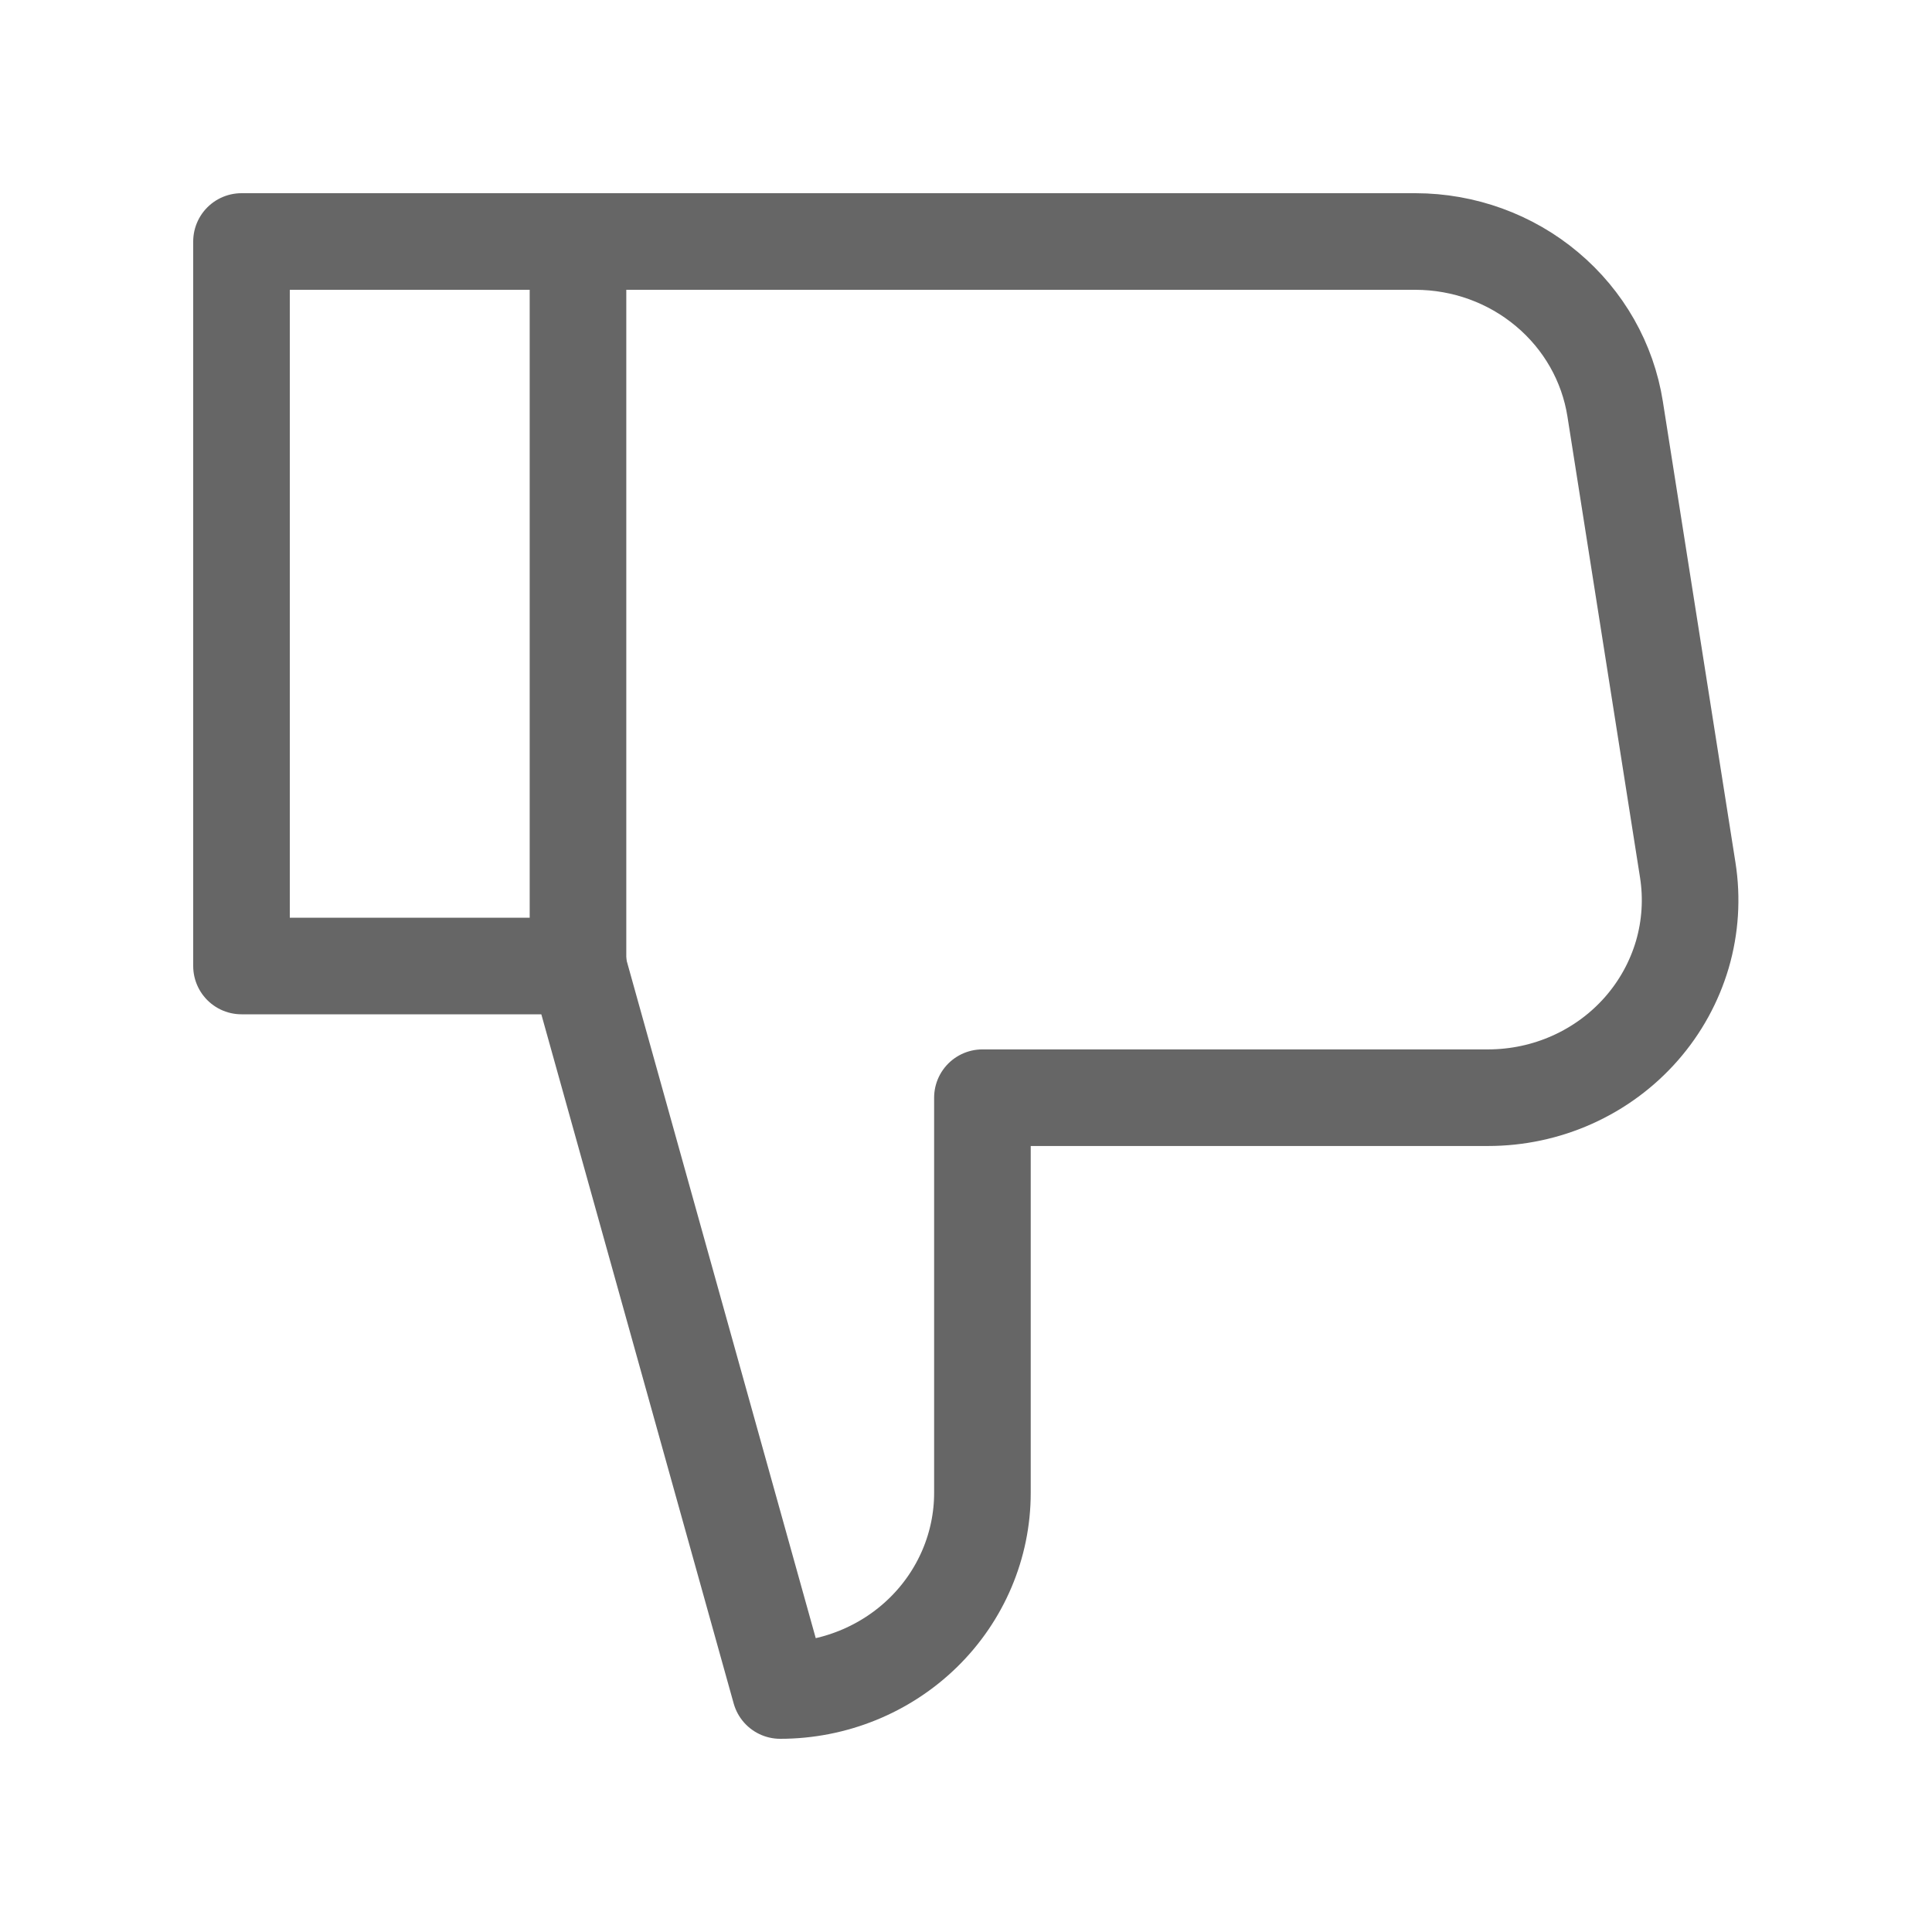
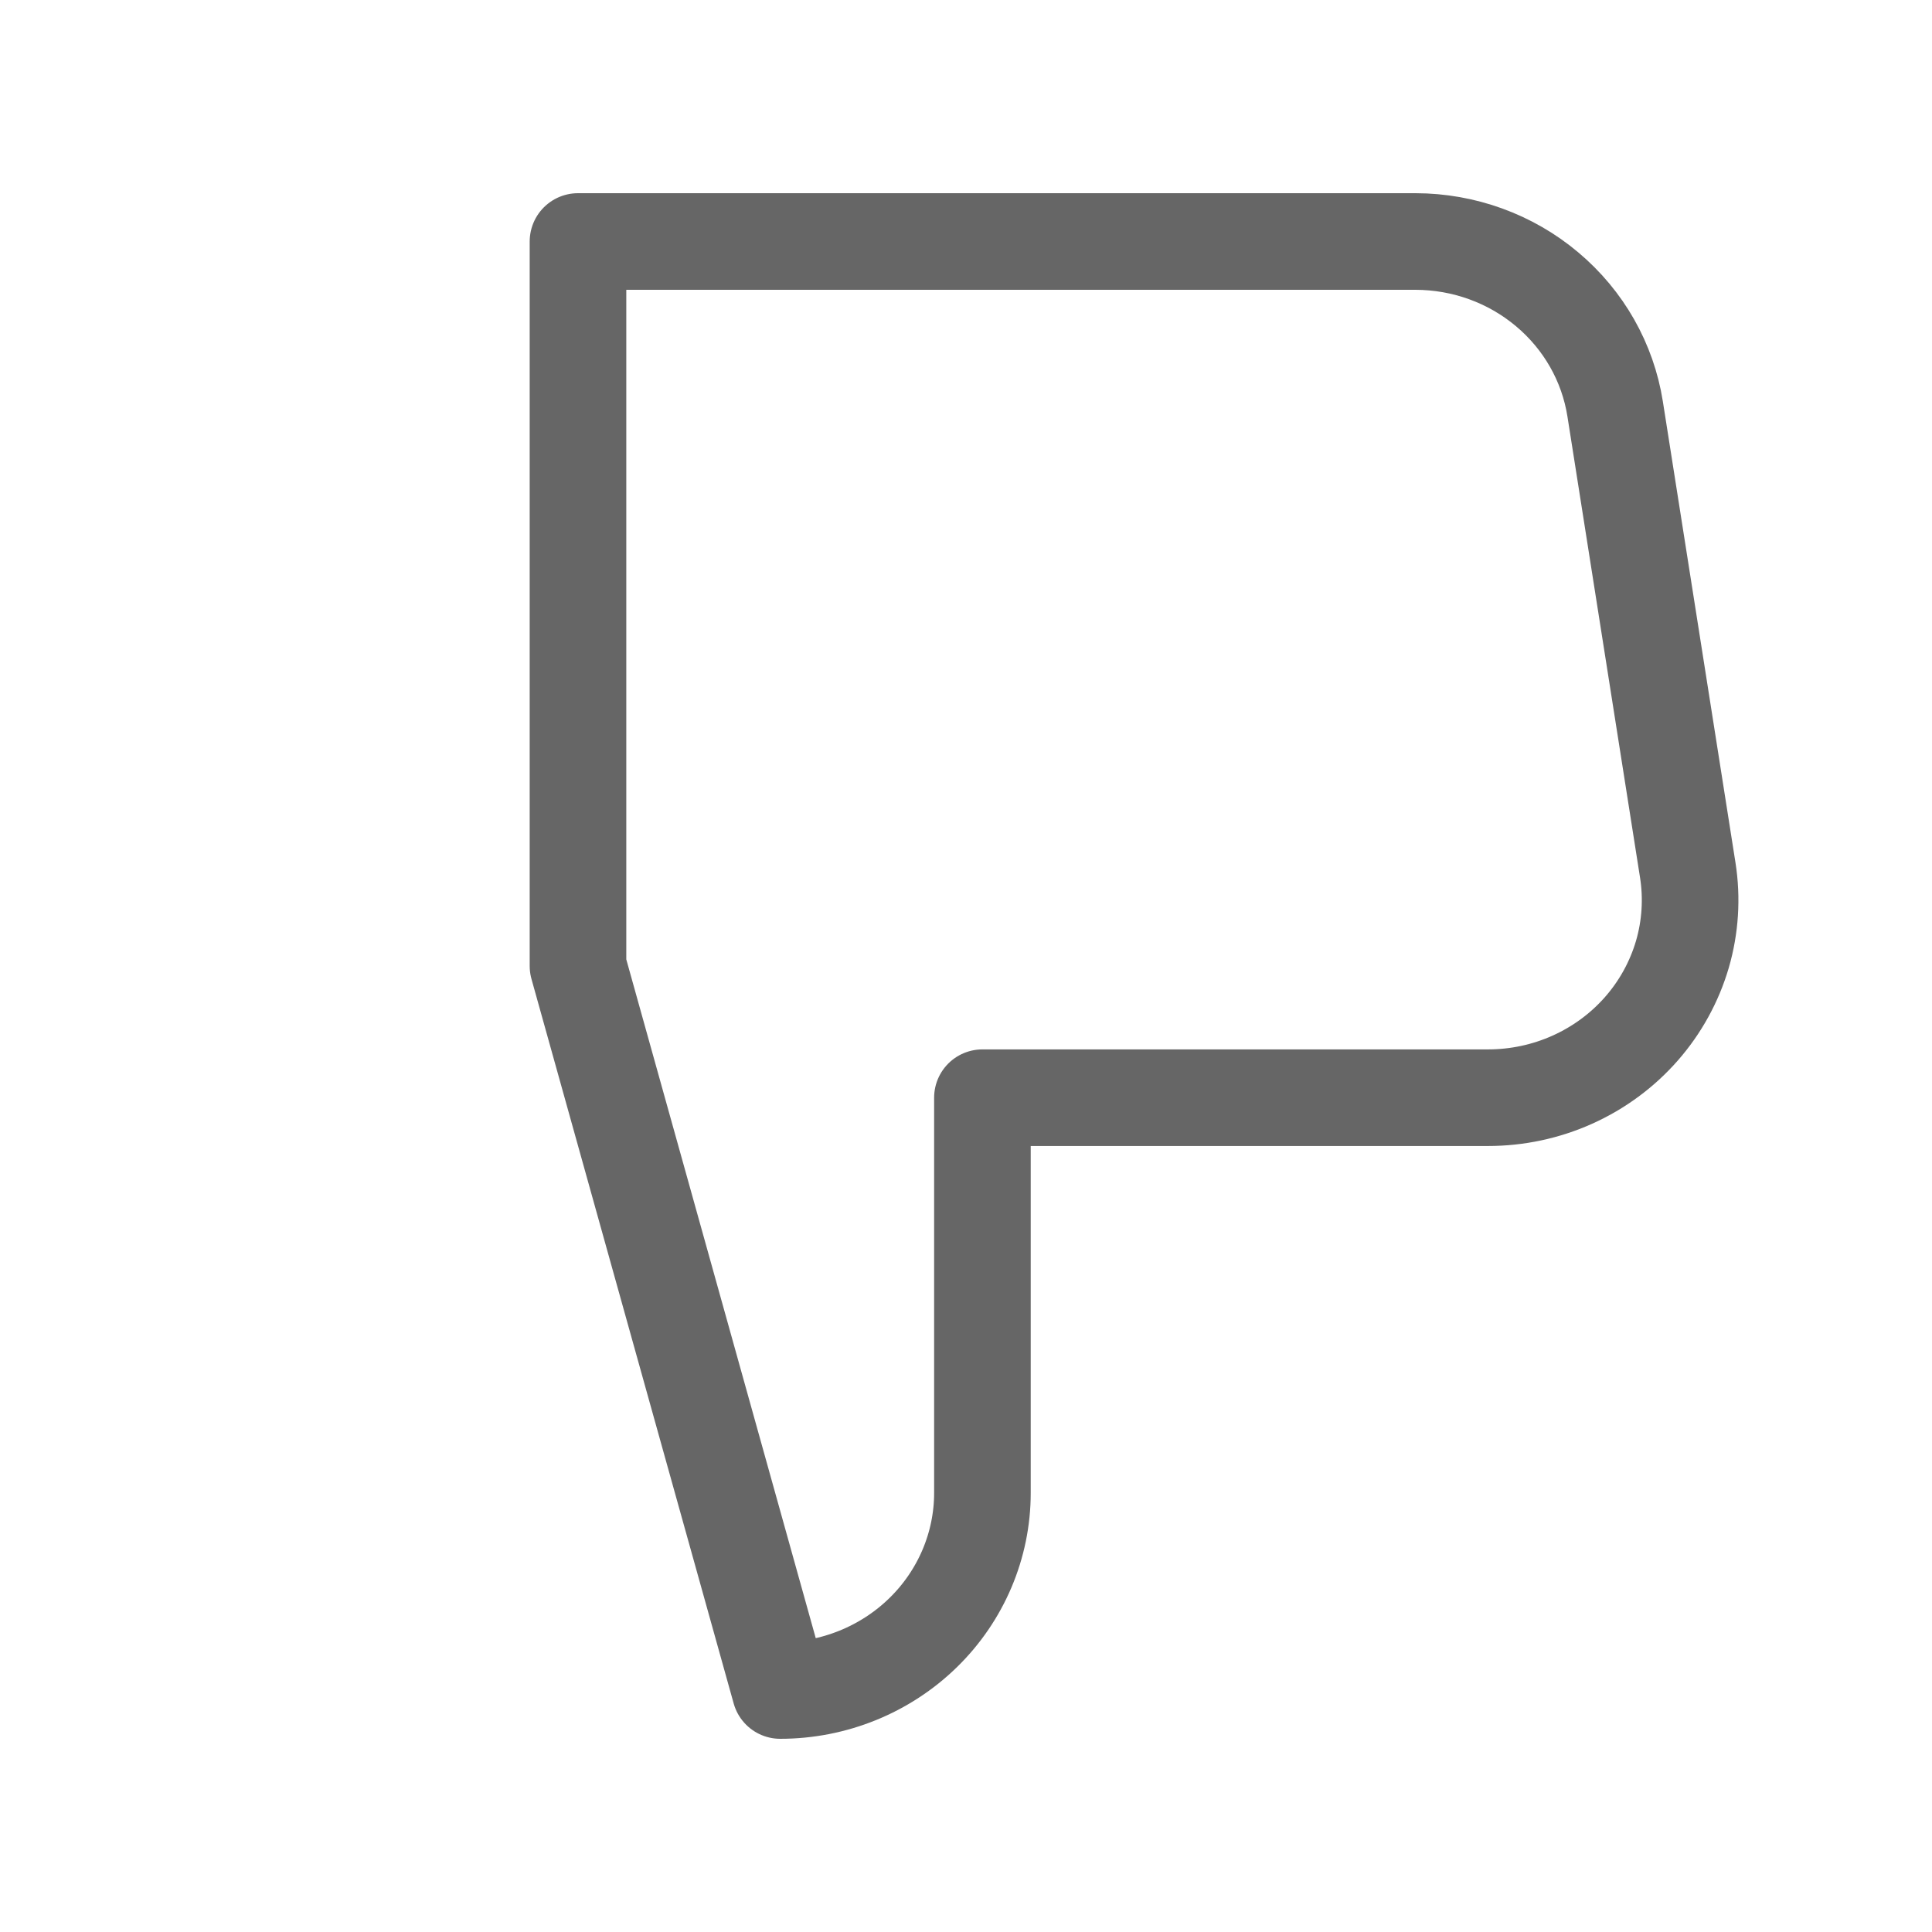
<svg xmlns="http://www.w3.org/2000/svg" width="24" height="24" viewBox="0 0 24 24" fill="none">
-   <path d="M7.187 3H3V12H7.187" stroke="#666666" stroke-width="1.2" stroke-linecap="round" stroke-linejoin="round" />
  <path d="M7.18 12L9.692 21C10.358 21 10.997 20.741 11.468 20.281C11.939 19.821 12.204 19.196 12.204 18.546V13.636H18.484C18.846 13.636 19.204 13.56 19.533 13.412C19.862 13.264 20.154 13.049 20.39 12.78C20.626 12.511 20.799 12.196 20.899 11.856C20.998 11.516 21.021 11.159 20.966 10.809L20.064 5.081C19.973 4.502 19.673 3.974 19.218 3.593C18.764 3.211 18.184 3.001 17.584 3H7.18V12Z" stroke="#666666" stroke-width="1.2" stroke-linecap="round" stroke-linejoin="round" />
</svg>